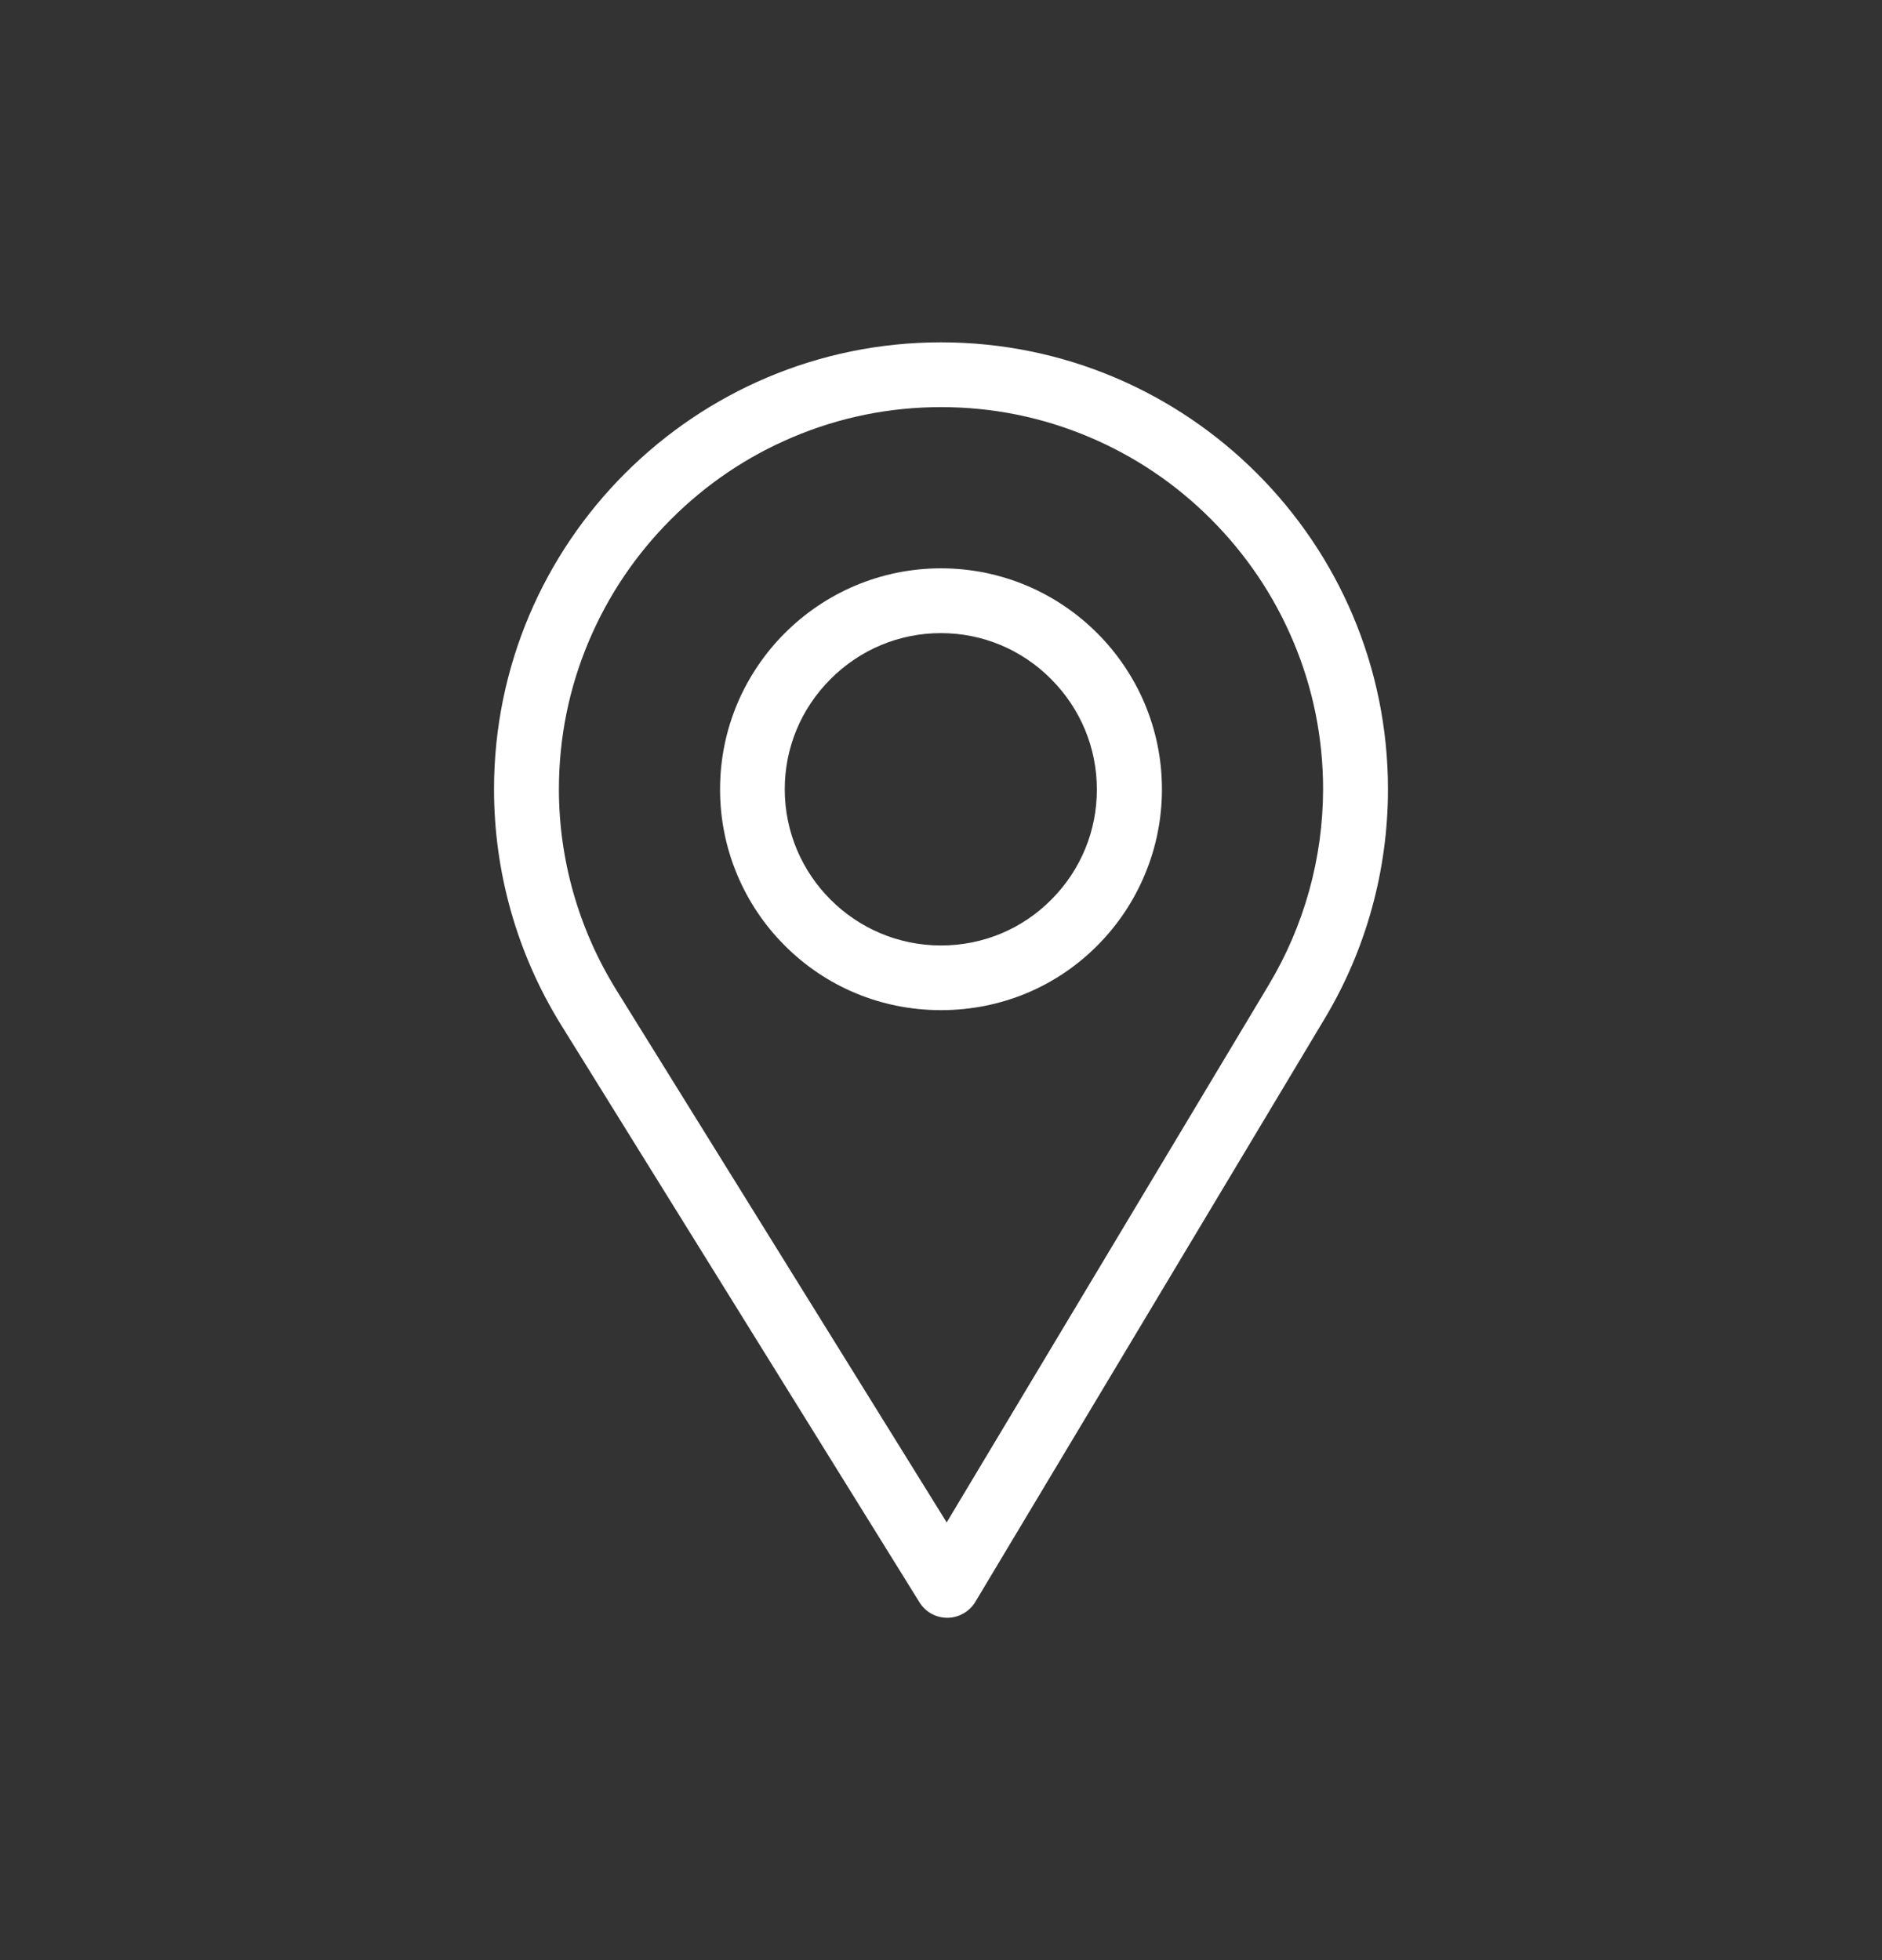
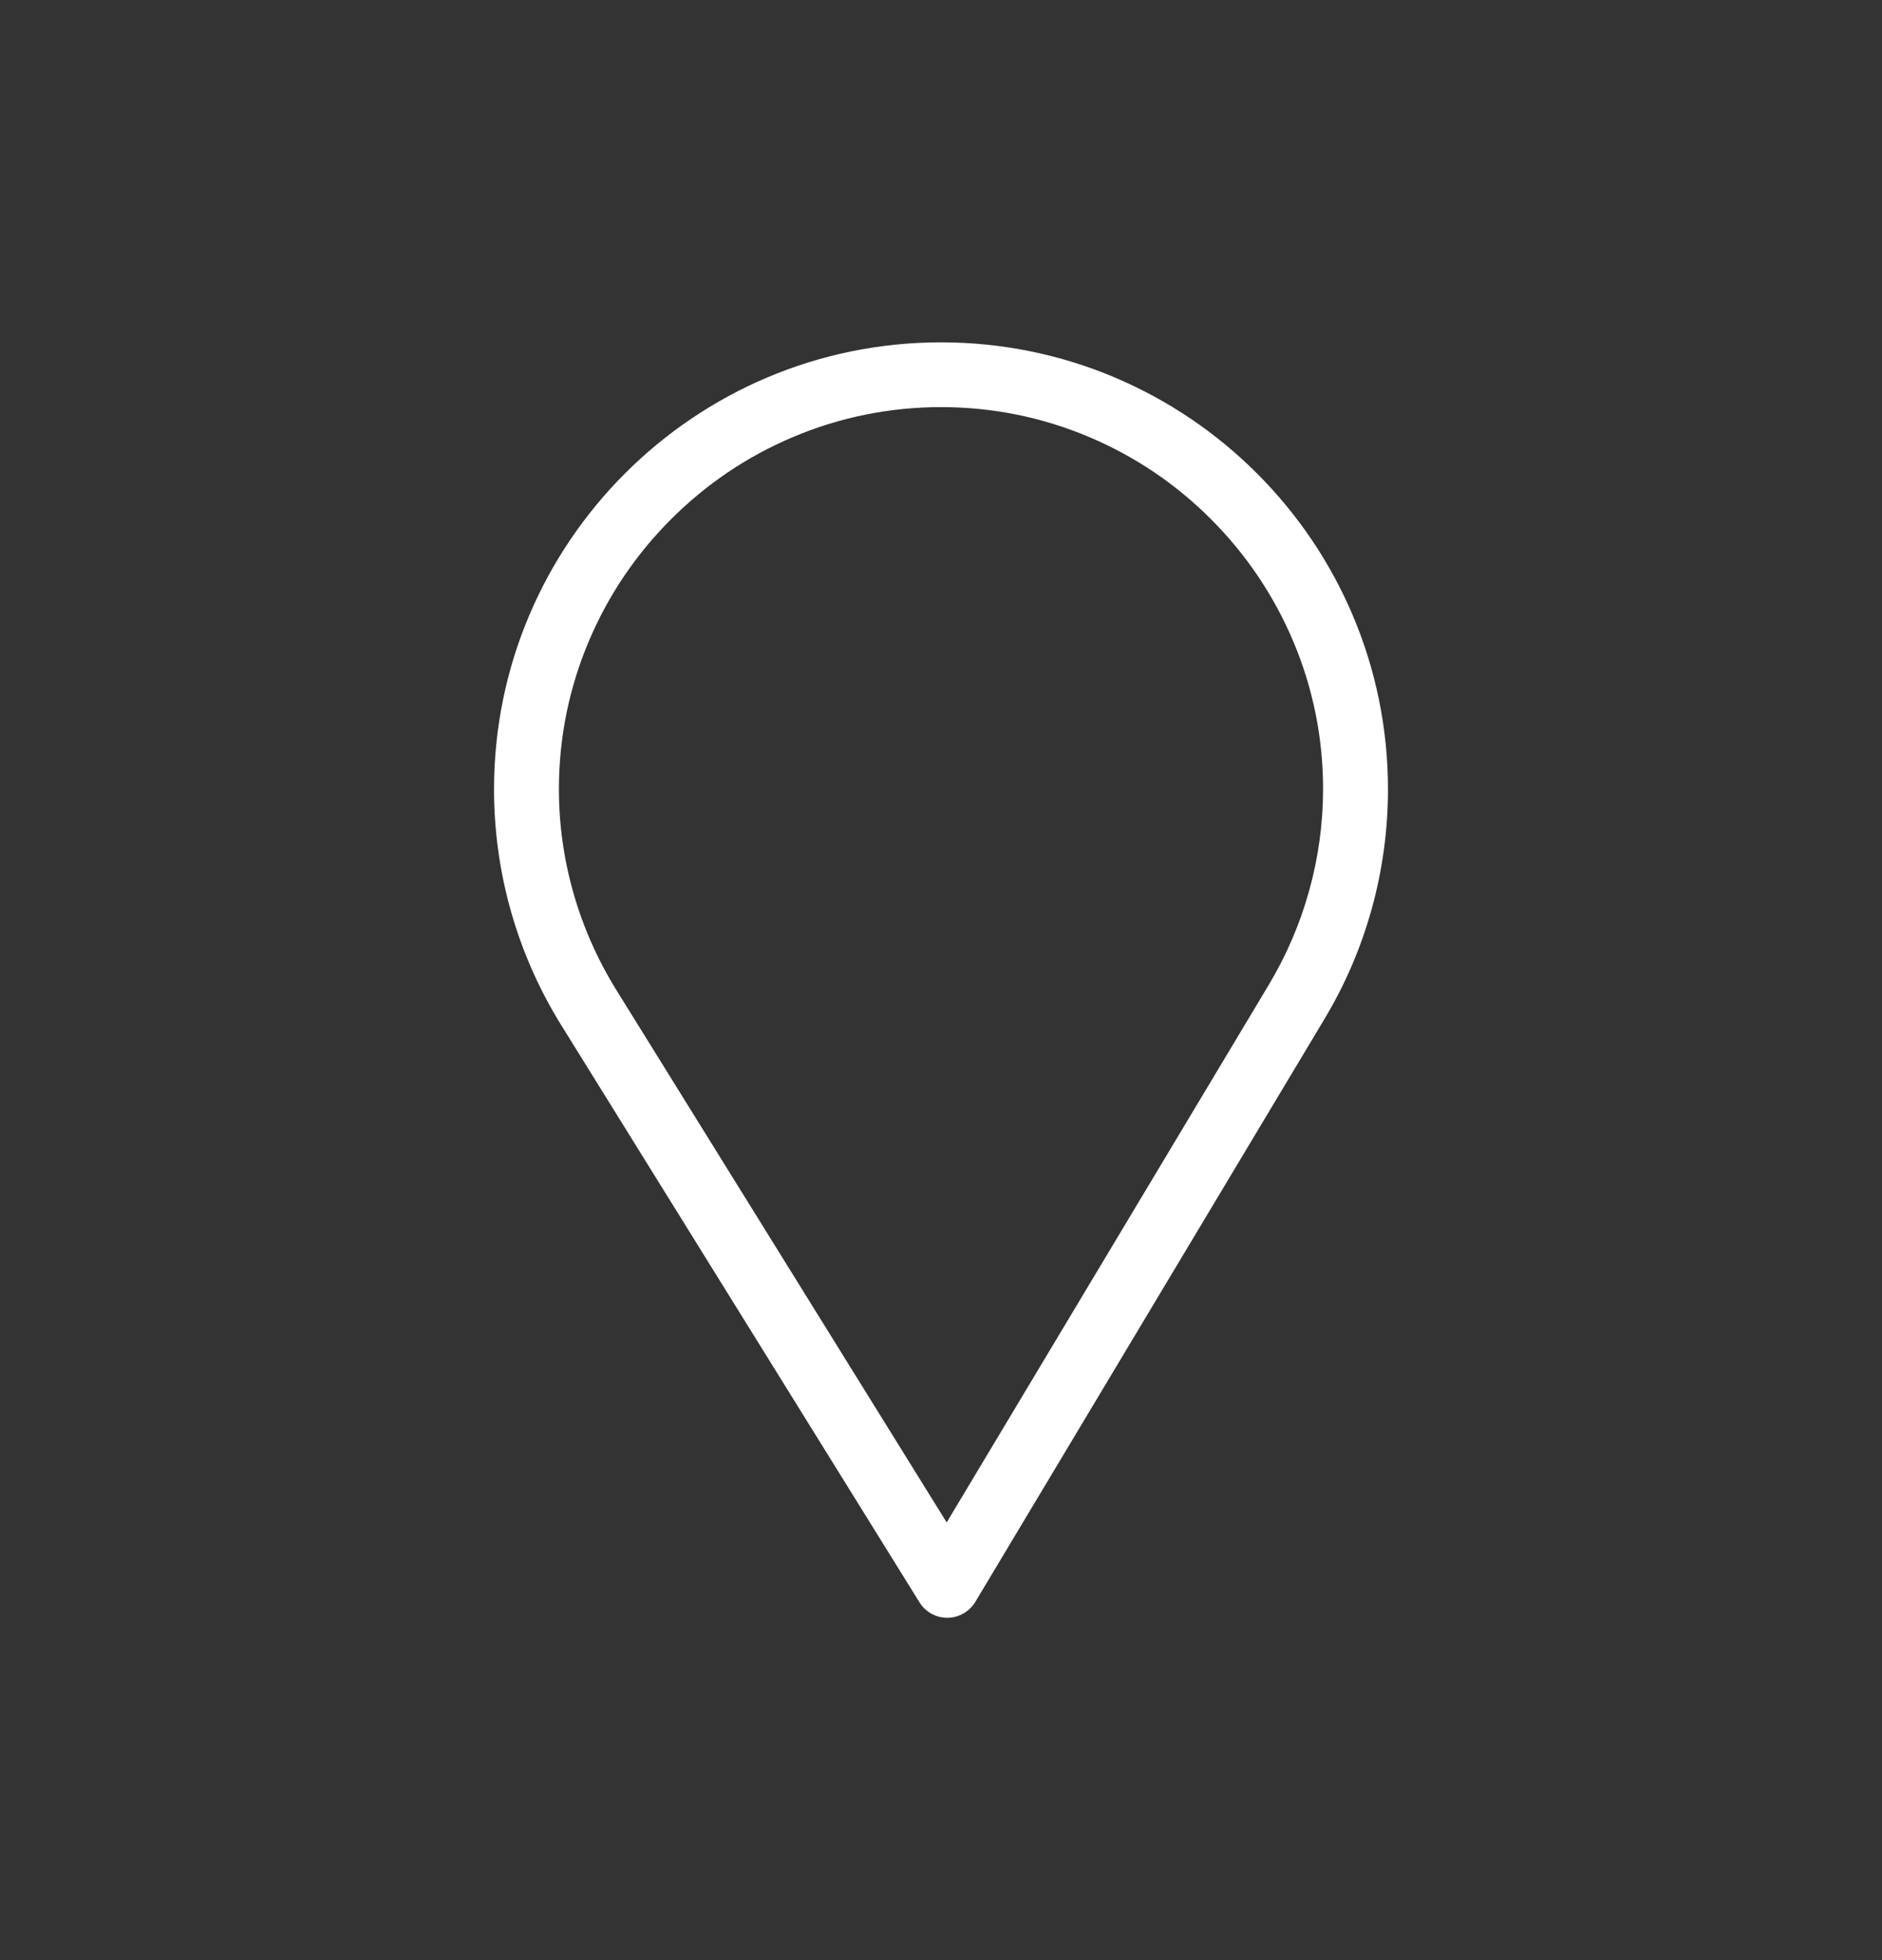
<svg xmlns="http://www.w3.org/2000/svg" version="1.1" id="Ebene_2_1_" x="0px" y="0px" viewBox="0 0 1920 2000" style="enable-background:new 0 0 1920 2000;" xml:space="preserve">
  <rect x="0" y="0" width="1920" height="2000" fill="#333333" stroke="none" />
  <style type="text/css">
	.st0{fill:#FFFFFF;}
</style>
  <path class="st0" d="M960,349.3c-251.5,0-456,204.5-456,456c0,85,23.6,167.9,68,239.8L938.1,1635c6.1,9.8,16.7,15.7,28.3,15.7h0.3  c11.5-0.1,22.3-6.3,28.3-16.2l356.7-595.6c42.1-70.4,64.3-151.2,64.3-233.6C1416,553.8,1211.5,349.3,960,349.3z M1294.5,1004.7  l-328.7,548.7L628.7,1010c-38.3-61.9-58.5-132.7-58.5-204.7c0-52.5,10.3-103.4,30.7-151.5c19.7-46.4,47.8-88.1,83.7-124  s77.5-64,124-83.7c48.1-20.4,99.1-30.7,151.5-30.7c52.5,0,103.4,10.3,151.5,30.7c46.4,19.7,88.1,47.8,123.9,83.7  c35.8,35.9,63.9,77.5,83.6,124c20.4,48,30.7,99.1,30.7,151.5C1349.7,875.4,1330.6,944.4,1294.5,1004.7z" />
-   <path class="st0" d="M960,579.9c-124.3,0-225.4,101.1-225.4,225.4c0,30.3,5.9,59.6,17.5,87.3c11.3,26.8,27.4,51,48,71.7  c42.5,42.8,99.3,66.4,159.9,66.4c61.1,0,118.1-23.8,160.5-66.9c20.4-20.8,36.4-44.9,47.6-71.8c11.5-27.6,17.3-56.8,17.3-86.8  C1185.4,681,1084.3,579.9,960,579.9z M1073.1,917.4c-30,30.5-70.2,47.3-113.1,47.3c-87.9,0-159.4-71.5-159.4-159.4  c0-42.4,16.6-82.3,46.8-112.5S917.6,646,959.9,646s82.3,16.6,112.4,46.9c30.1,30.2,46.7,70.2,46.7,112.5  C1119.1,847.5,1102.8,887.3,1073.1,917.4z" />
</svg>